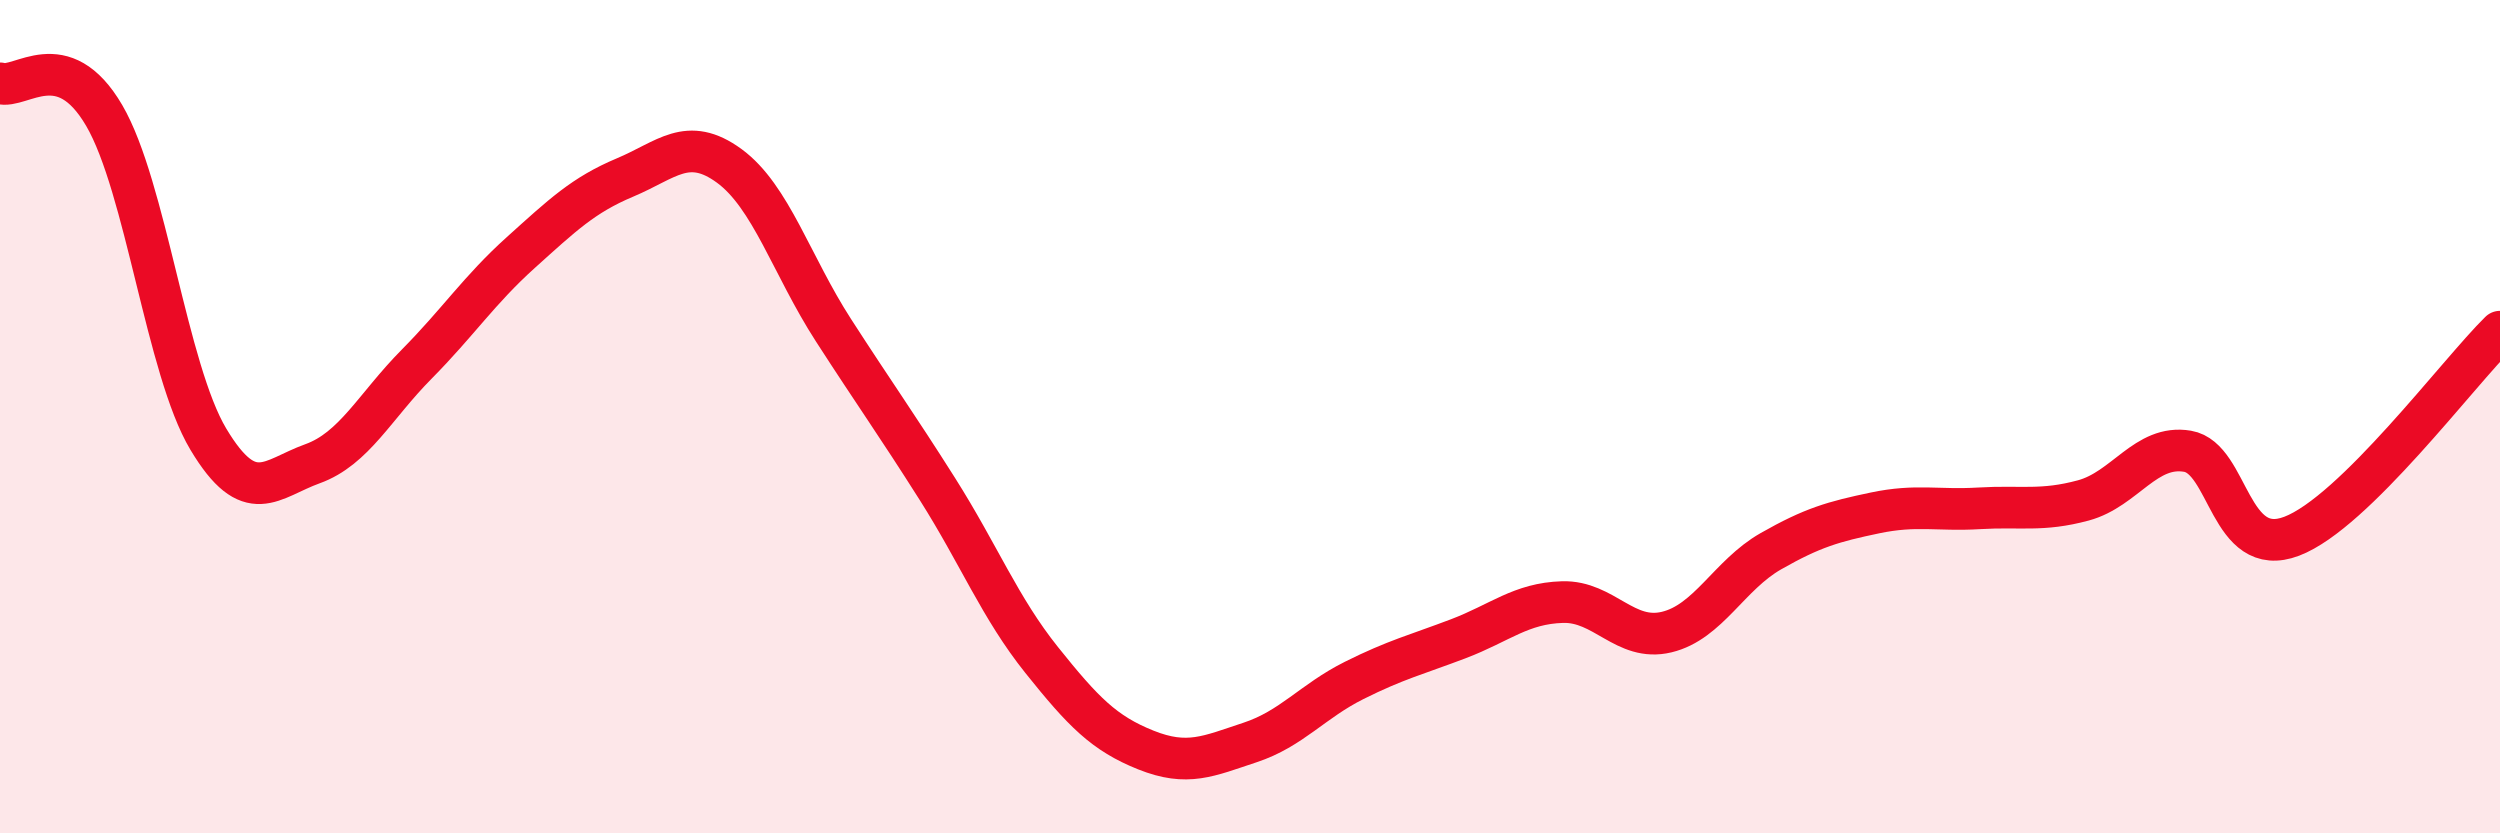
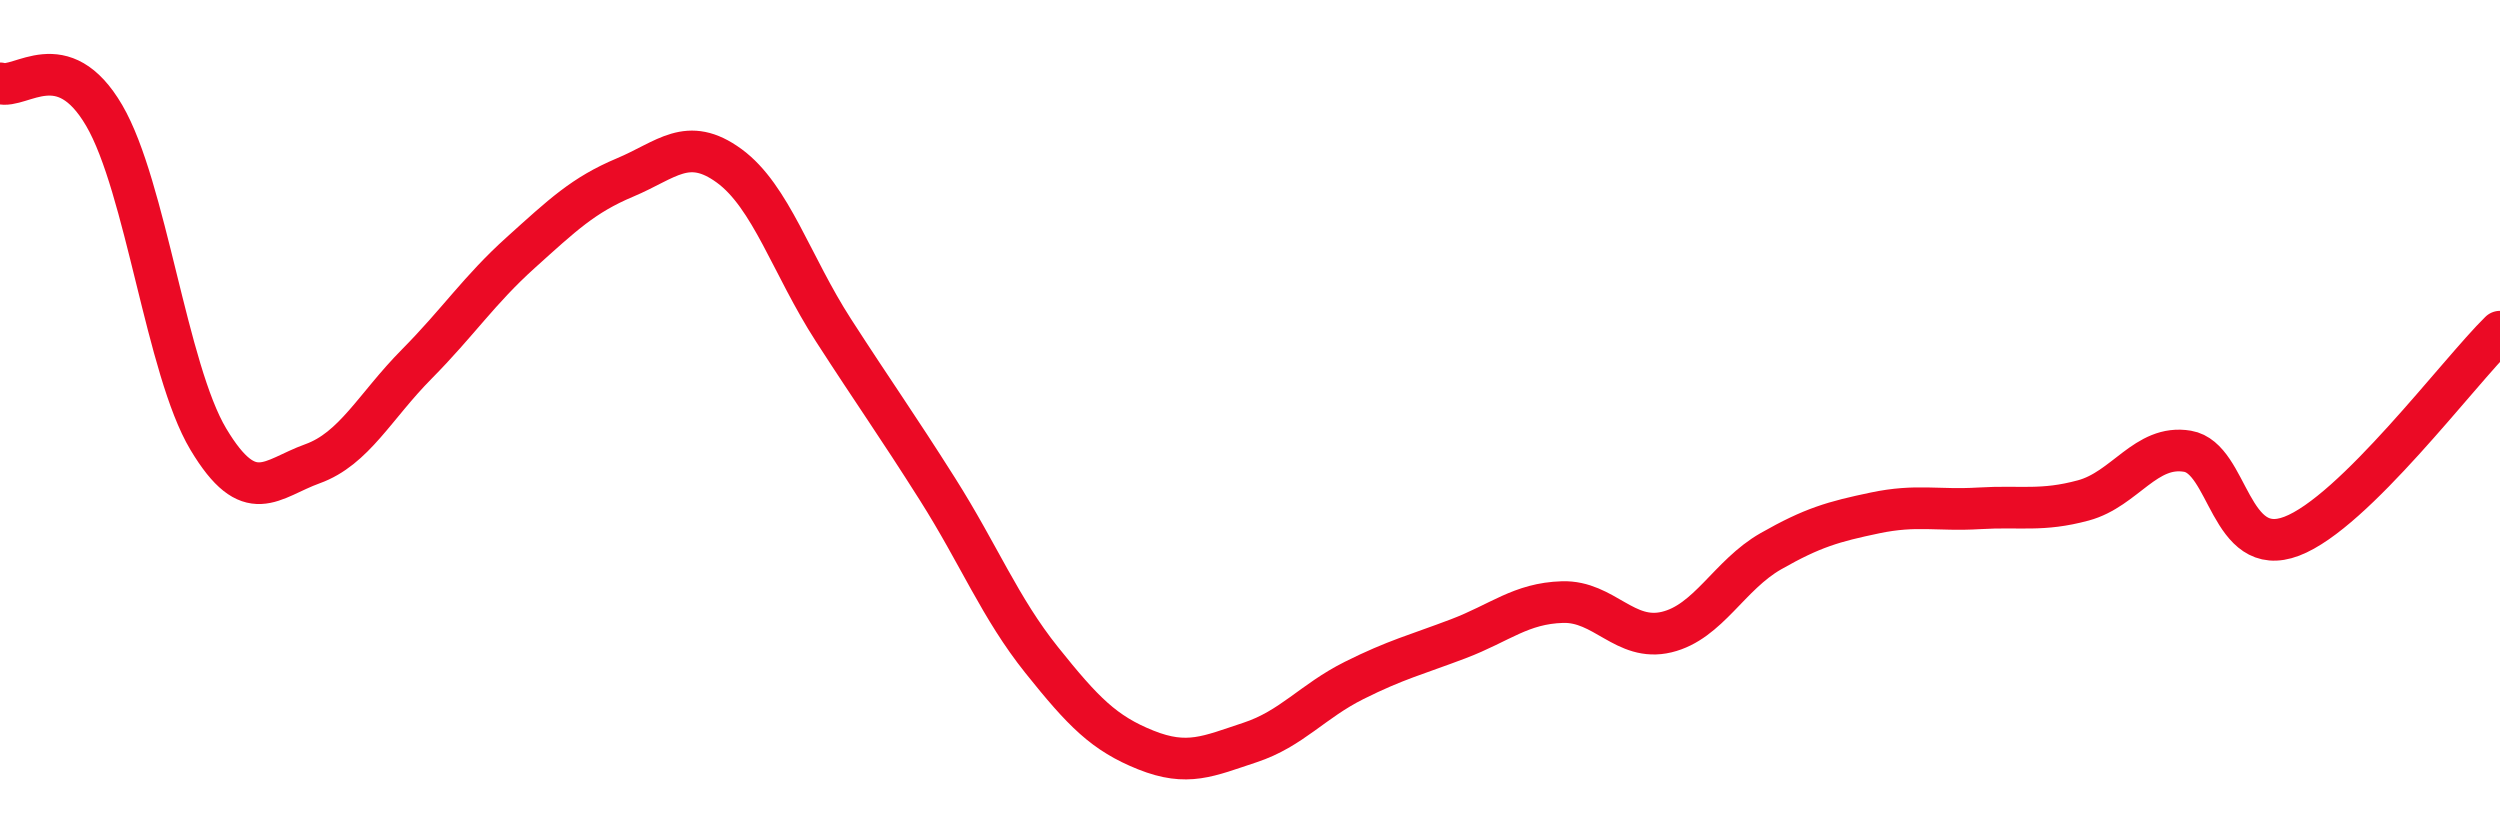
<svg xmlns="http://www.w3.org/2000/svg" width="60" height="20" viewBox="0 0 60 20">
-   <path d="M 0,2 C 0.5,2.15 1.5,1.06 2.5,2.77 C 3.5,4.48 4,8.87 5,10.54 C 6,12.21 6.5,11.49 7.5,11.13 C 8.5,10.77 9,9.75 10,8.74 C 11,7.73 11.5,6.96 12.5,6.06 C 13.5,5.16 14,4.68 15,4.26 C 16,3.84 16.5,3.25 17.5,3.98 C 18.5,4.71 19,6.37 20,7.92 C 21,9.47 21.5,10.16 22.5,11.74 C 23.5,13.32 24,14.59 25,15.84 C 26,17.09 26.5,17.6 27.5,18 C 28.5,18.4 29,18.15 30,17.82 C 31,17.49 31.5,16.83 32.5,16.33 C 33.5,15.83 34,15.71 35,15.33 C 36,14.95 36.5,14.48 37.5,14.45 C 38.5,14.42 39,15.41 40,15.17 C 41,14.93 41.5,13.8 42.5,13.23 C 43.5,12.66 44,12.52 45,12.31 C 46,12.1 46.5,12.26 47.5,12.2 C 48.5,12.14 49,12.28 50,12.01 C 51,11.74 51.5,10.66 52.5,10.83 C 53.5,11 53.5,13.44 55,12.87 C 56.5,12.3 59,8.94 60,7.96L60 20L0 20Z" fill="#EB0A25" opacity="0.1" stroke-linecap="round" stroke-linejoin="round" />
  <path d="M 0,2 C 0.5,2.15 1.5,1.06 2.5,2.77 C 3.5,4.48 4,8.87 5,10.54 C 6,12.21 6.5,11.49 7.5,11.13 C 8.5,10.77 9,9.75 10,8.74 C 11,7.73 11.5,6.96 12.5,6.06 C 13.5,5.16 14,4.68 15,4.26 C 16,3.84 16.5,3.25 17.5,3.98 C 18.5,4.71 19,6.37 20,7.92 C 21,9.47 21.5,10.16 22.5,11.74 C 23.5,13.32 24,14.59 25,15.84 C 26,17.09 26.5,17.6 27.5,18 C 28.5,18.4 29,18.15 30,17.82 C 31,17.49 31.5,16.83 32.5,16.33 C 33.5,15.83 34,15.71 35,15.33 C 36,14.95 36.5,14.48 37.5,14.45 C 38.5,14.42 39,15.41 40,15.17 C 41,14.93 41.5,13.8 42.5,13.23 C 43.5,12.66 44,12.52 45,12.31 C 46,12.1 46.5,12.26 47.5,12.2 C 48.5,12.14 49,12.28 50,12.01 C 51,11.74 51.5,10.66 52.5,10.83 C 53.5,11 53.5,13.44 55,12.87 C 56.5,12.3 59,8.94 60,7.96" stroke="#EB0A25" stroke-width="1" fill="none" stroke-linecap="round" stroke-linejoin="round" />
</svg>